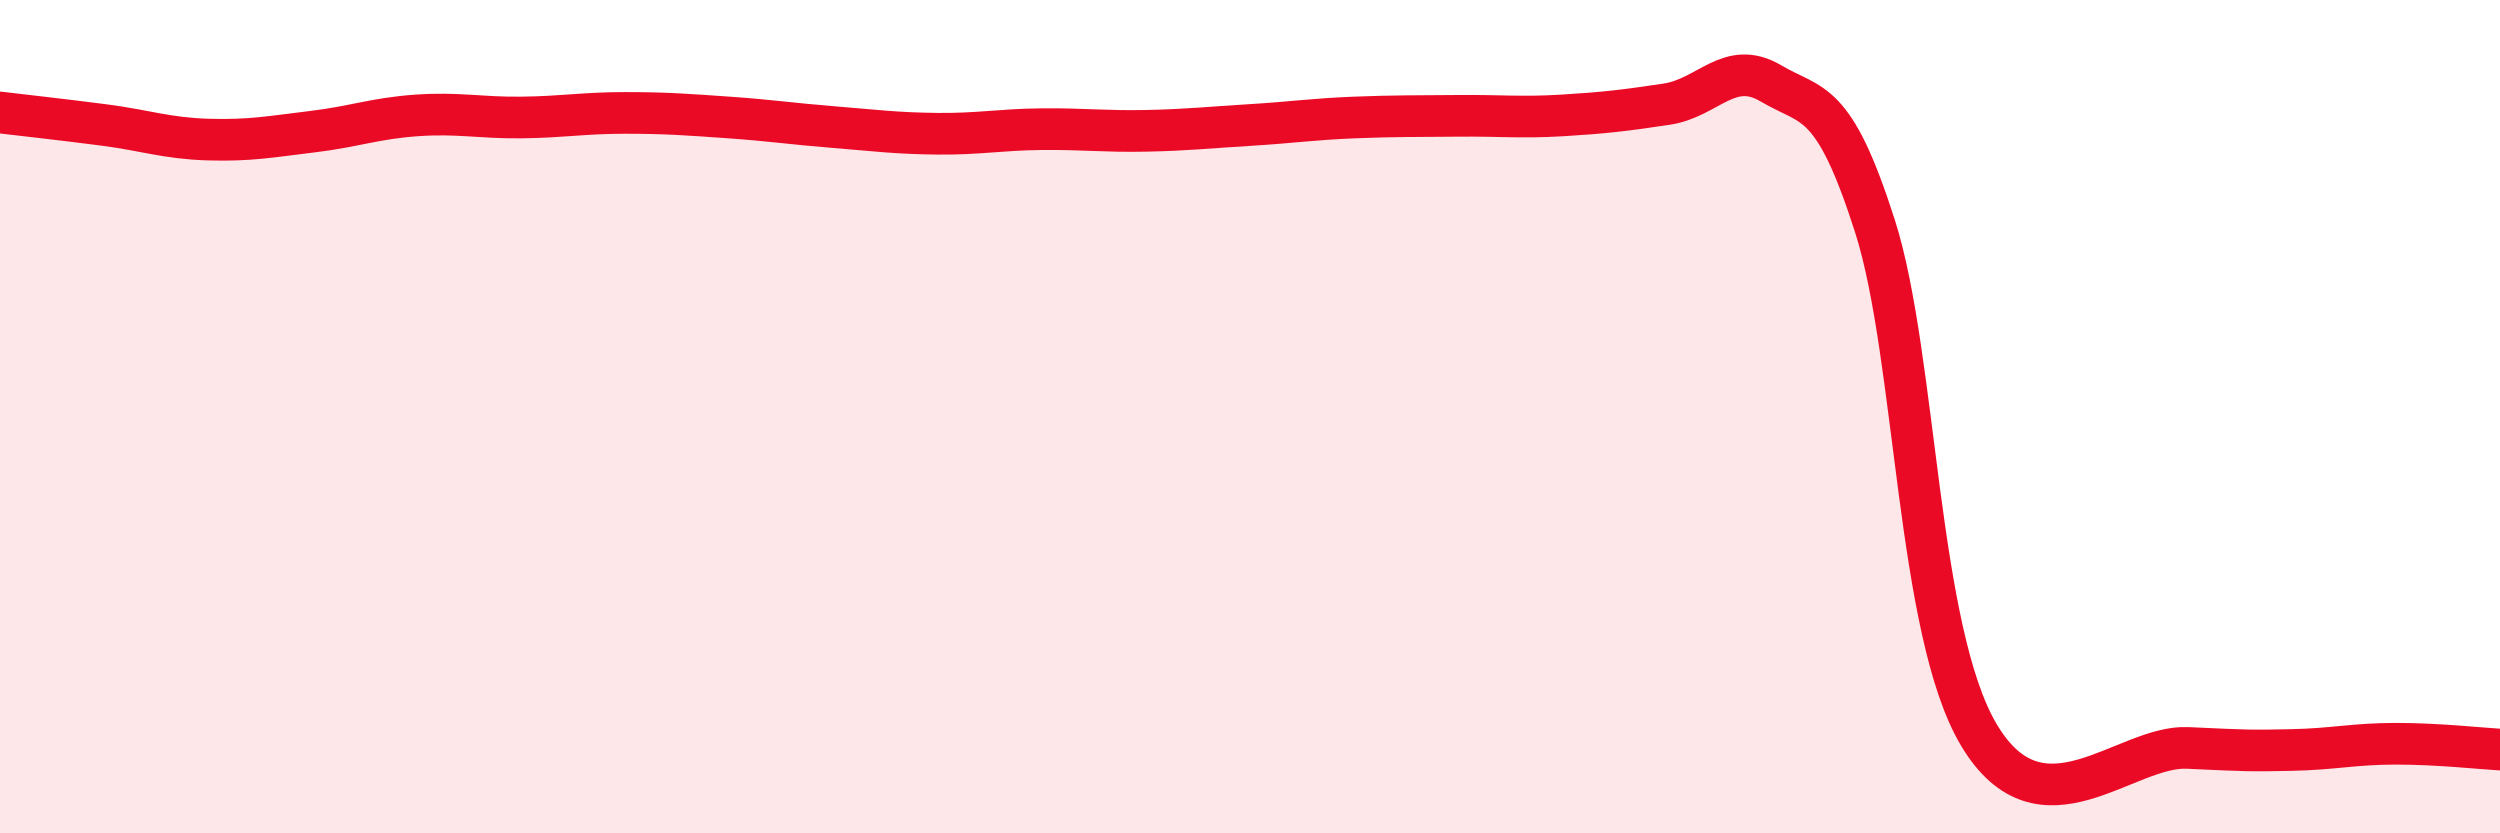
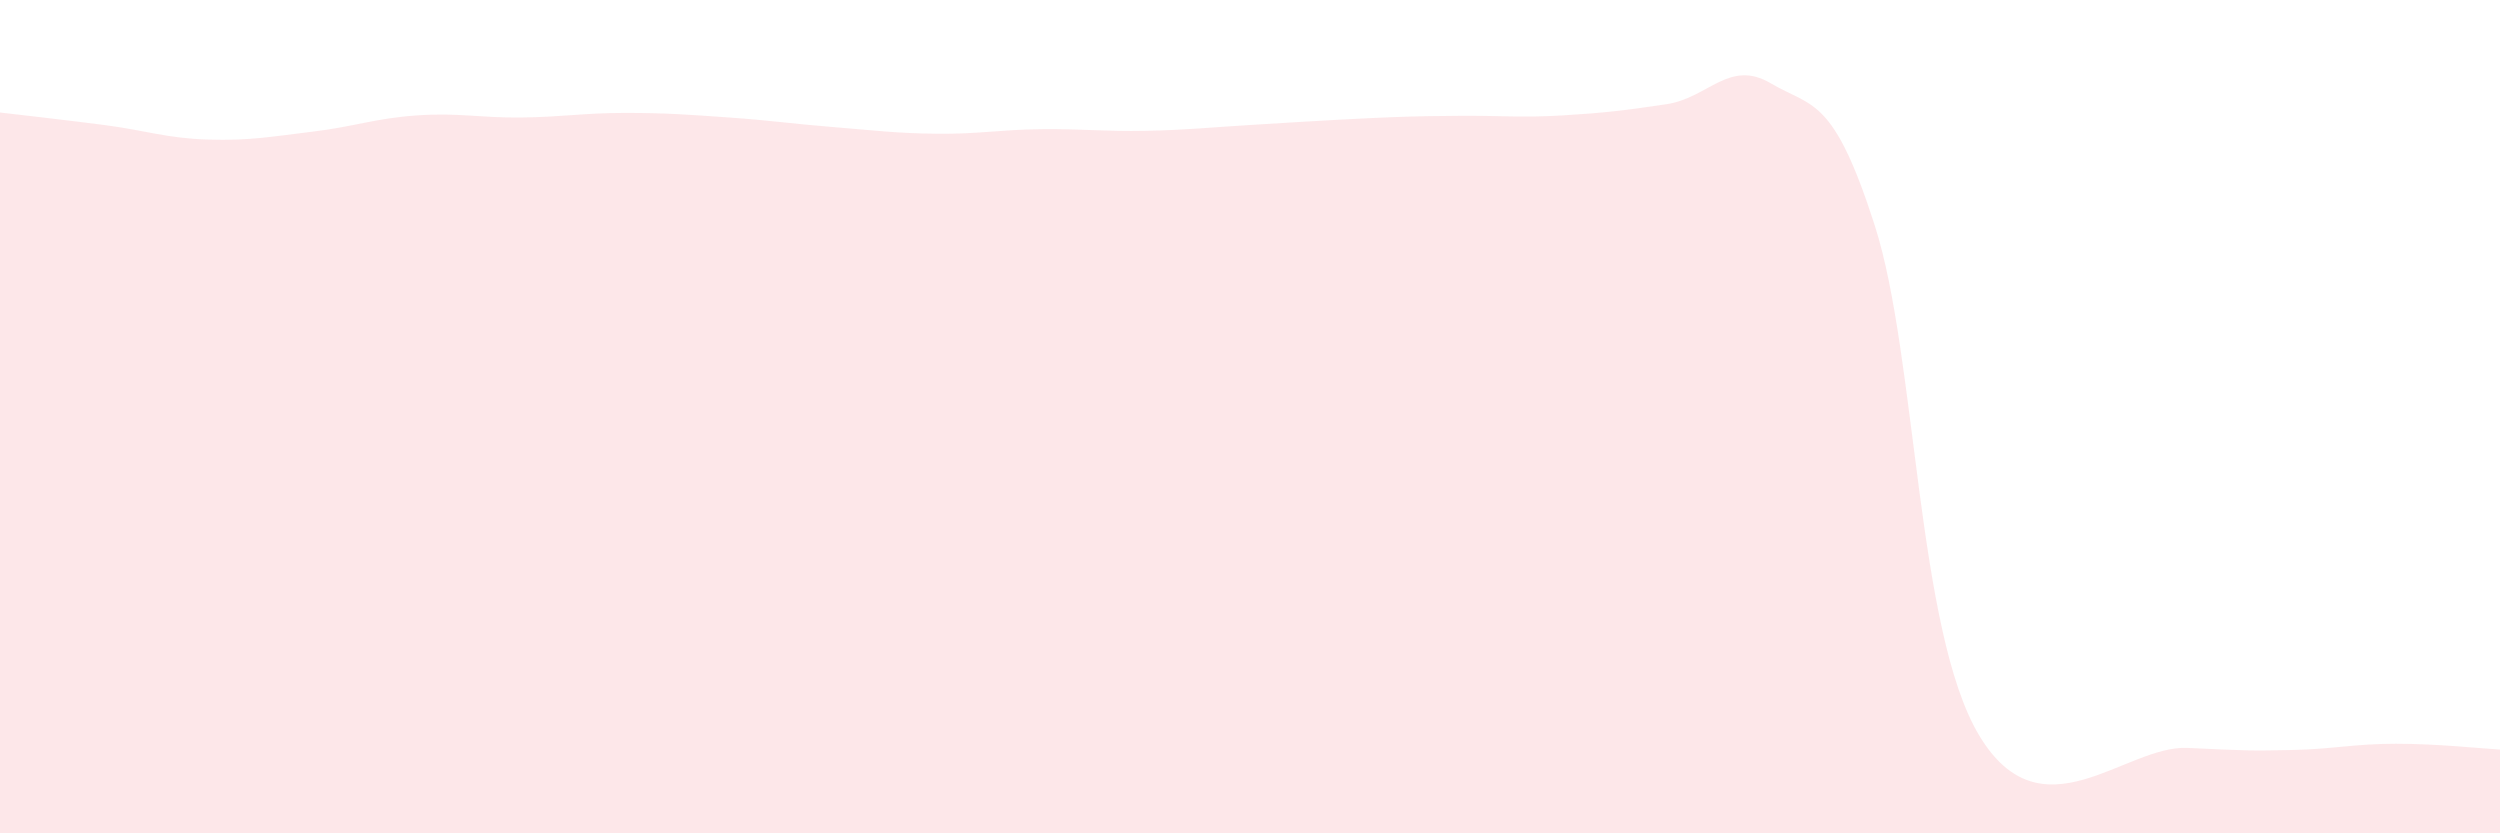
<svg xmlns="http://www.w3.org/2000/svg" width="60" height="20" viewBox="0 0 60 20">
-   <path d="M 0,2.7 C 0.5,2.76 1.5,2.87 2.5,3 C 3.5,3.13 4,3.32 5,3.35 C 6,3.38 6.5,3.28 7.5,3.16 C 8.5,3.04 9,2.84 10,2.77 C 11,2.7 11.5,2.83 12.5,2.82 C 13.5,2.81 14,2.71 15,2.71 C 16,2.71 16.5,2.75 17.5,2.82 C 18.5,2.89 19,2.97 20,3.05 C 21,3.13 21.5,3.2 22.5,3.21 C 23.5,3.22 24,3.11 25,3.1 C 26,3.09 26.5,3.16 27.5,3.14 C 28.5,3.12 29,3.06 30,3 C 31,2.94 31.5,2.86 32.5,2.82 C 33.5,2.78 34,2.79 35,2.78 C 36,2.77 36.5,2.83 37.5,2.77 C 38.5,2.71 39,2.65 40,2.5 C 41,2.35 41.5,1.41 42.5,2 C 43.5,2.59 44,2.3 45,5.43 C 46,8.56 46,15.15 47.5,17.65 C 49,20.15 51,17.88 52.5,17.95 C 54,18.02 54,18.02 55,18 C 56,17.98 56.5,17.85 57.5,17.85 C 58.5,17.85 59.5,17.96 60,17.99L60 20L0 20Z" fill="#EB0A25" opacity="0.1" stroke-linecap="round" stroke-linejoin="round" />
-   <path d="M 0,2.7 C 0.5,2.76 1.5,2.87 2.5,3 C 3.5,3.13 4,3.32 5,3.35 C 6,3.38 6.5,3.28 7.5,3.16 C 8.5,3.04 9,2.84 10,2.77 C 11,2.7 11.5,2.83 12.5,2.82 C 13.5,2.81 14,2.71 15,2.71 C 16,2.71 16.5,2.75 17.5,2.82 C 18.5,2.89 19,2.97 20,3.05 C 21,3.13 21.5,3.2 22.5,3.21 C 23.5,3.22 24,3.11 25,3.1 C 26,3.09 26.5,3.16 27.5,3.14 C 28.5,3.12 29,3.06 30,3 C 31,2.94 31.5,2.86 32.5,2.82 C 33.5,2.78 34,2.79 35,2.78 C 36,2.77 36.5,2.83 37.5,2.77 C 38.5,2.71 39,2.65 40,2.5 C 41,2.35 41.5,1.41 42.5,2 C 43.5,2.59 44,2.3 45,5.43 C 46,8.56 46,15.15 47.5,17.65 C 49,20.15 51,17.88 52.5,17.95 C 54,18.02 54,18.02 55,18 C 56,17.98 56.5,17.85 57.5,17.85 C 58.5,17.85 59.5,17.96 60,17.99" stroke="#EB0A25" stroke-width="1" fill="none" stroke-linecap="round" stroke-linejoin="round" />
+   <path d="M 0,2.7 C 0.5,2.76 1.5,2.87 2.5,3 C 3.5,3.13 4,3.32 5,3.35 C 6,3.38 6.5,3.28 7.5,3.16 C 8.5,3.04 9,2.84 10,2.77 C 11,2.7 11.5,2.83 12.5,2.82 C 13.5,2.81 14,2.71 15,2.71 C 16,2.71 16.5,2.75 17.5,2.82 C 18.5,2.89 19,2.97 20,3.05 C 21,3.13 21.5,3.2 22.5,3.21 C 23.5,3.22 24,3.11 25,3.1 C 26,3.09 26.5,3.16 27.5,3.14 C 28.5,3.12 29,3.06 30,3 C 33.5,2.78 34,2.79 35,2.78 C 36,2.77 36.5,2.83 37.5,2.77 C 38.5,2.71 39,2.65 40,2.5 C 41,2.35 41.5,1.41 42.5,2 C 43.5,2.59 44,2.3 45,5.43 C 46,8.56 46,15.15 47.5,17.65 C 49,20.15 51,17.88 52.5,17.95 C 54,18.02 54,18.02 55,18 C 56,17.98 56.5,17.85 57.5,17.85 C 58.5,17.85 59.5,17.96 60,17.99L60 20L0 20Z" fill="#EB0A25" opacity="0.1" stroke-linecap="round" stroke-linejoin="round" />
</svg>